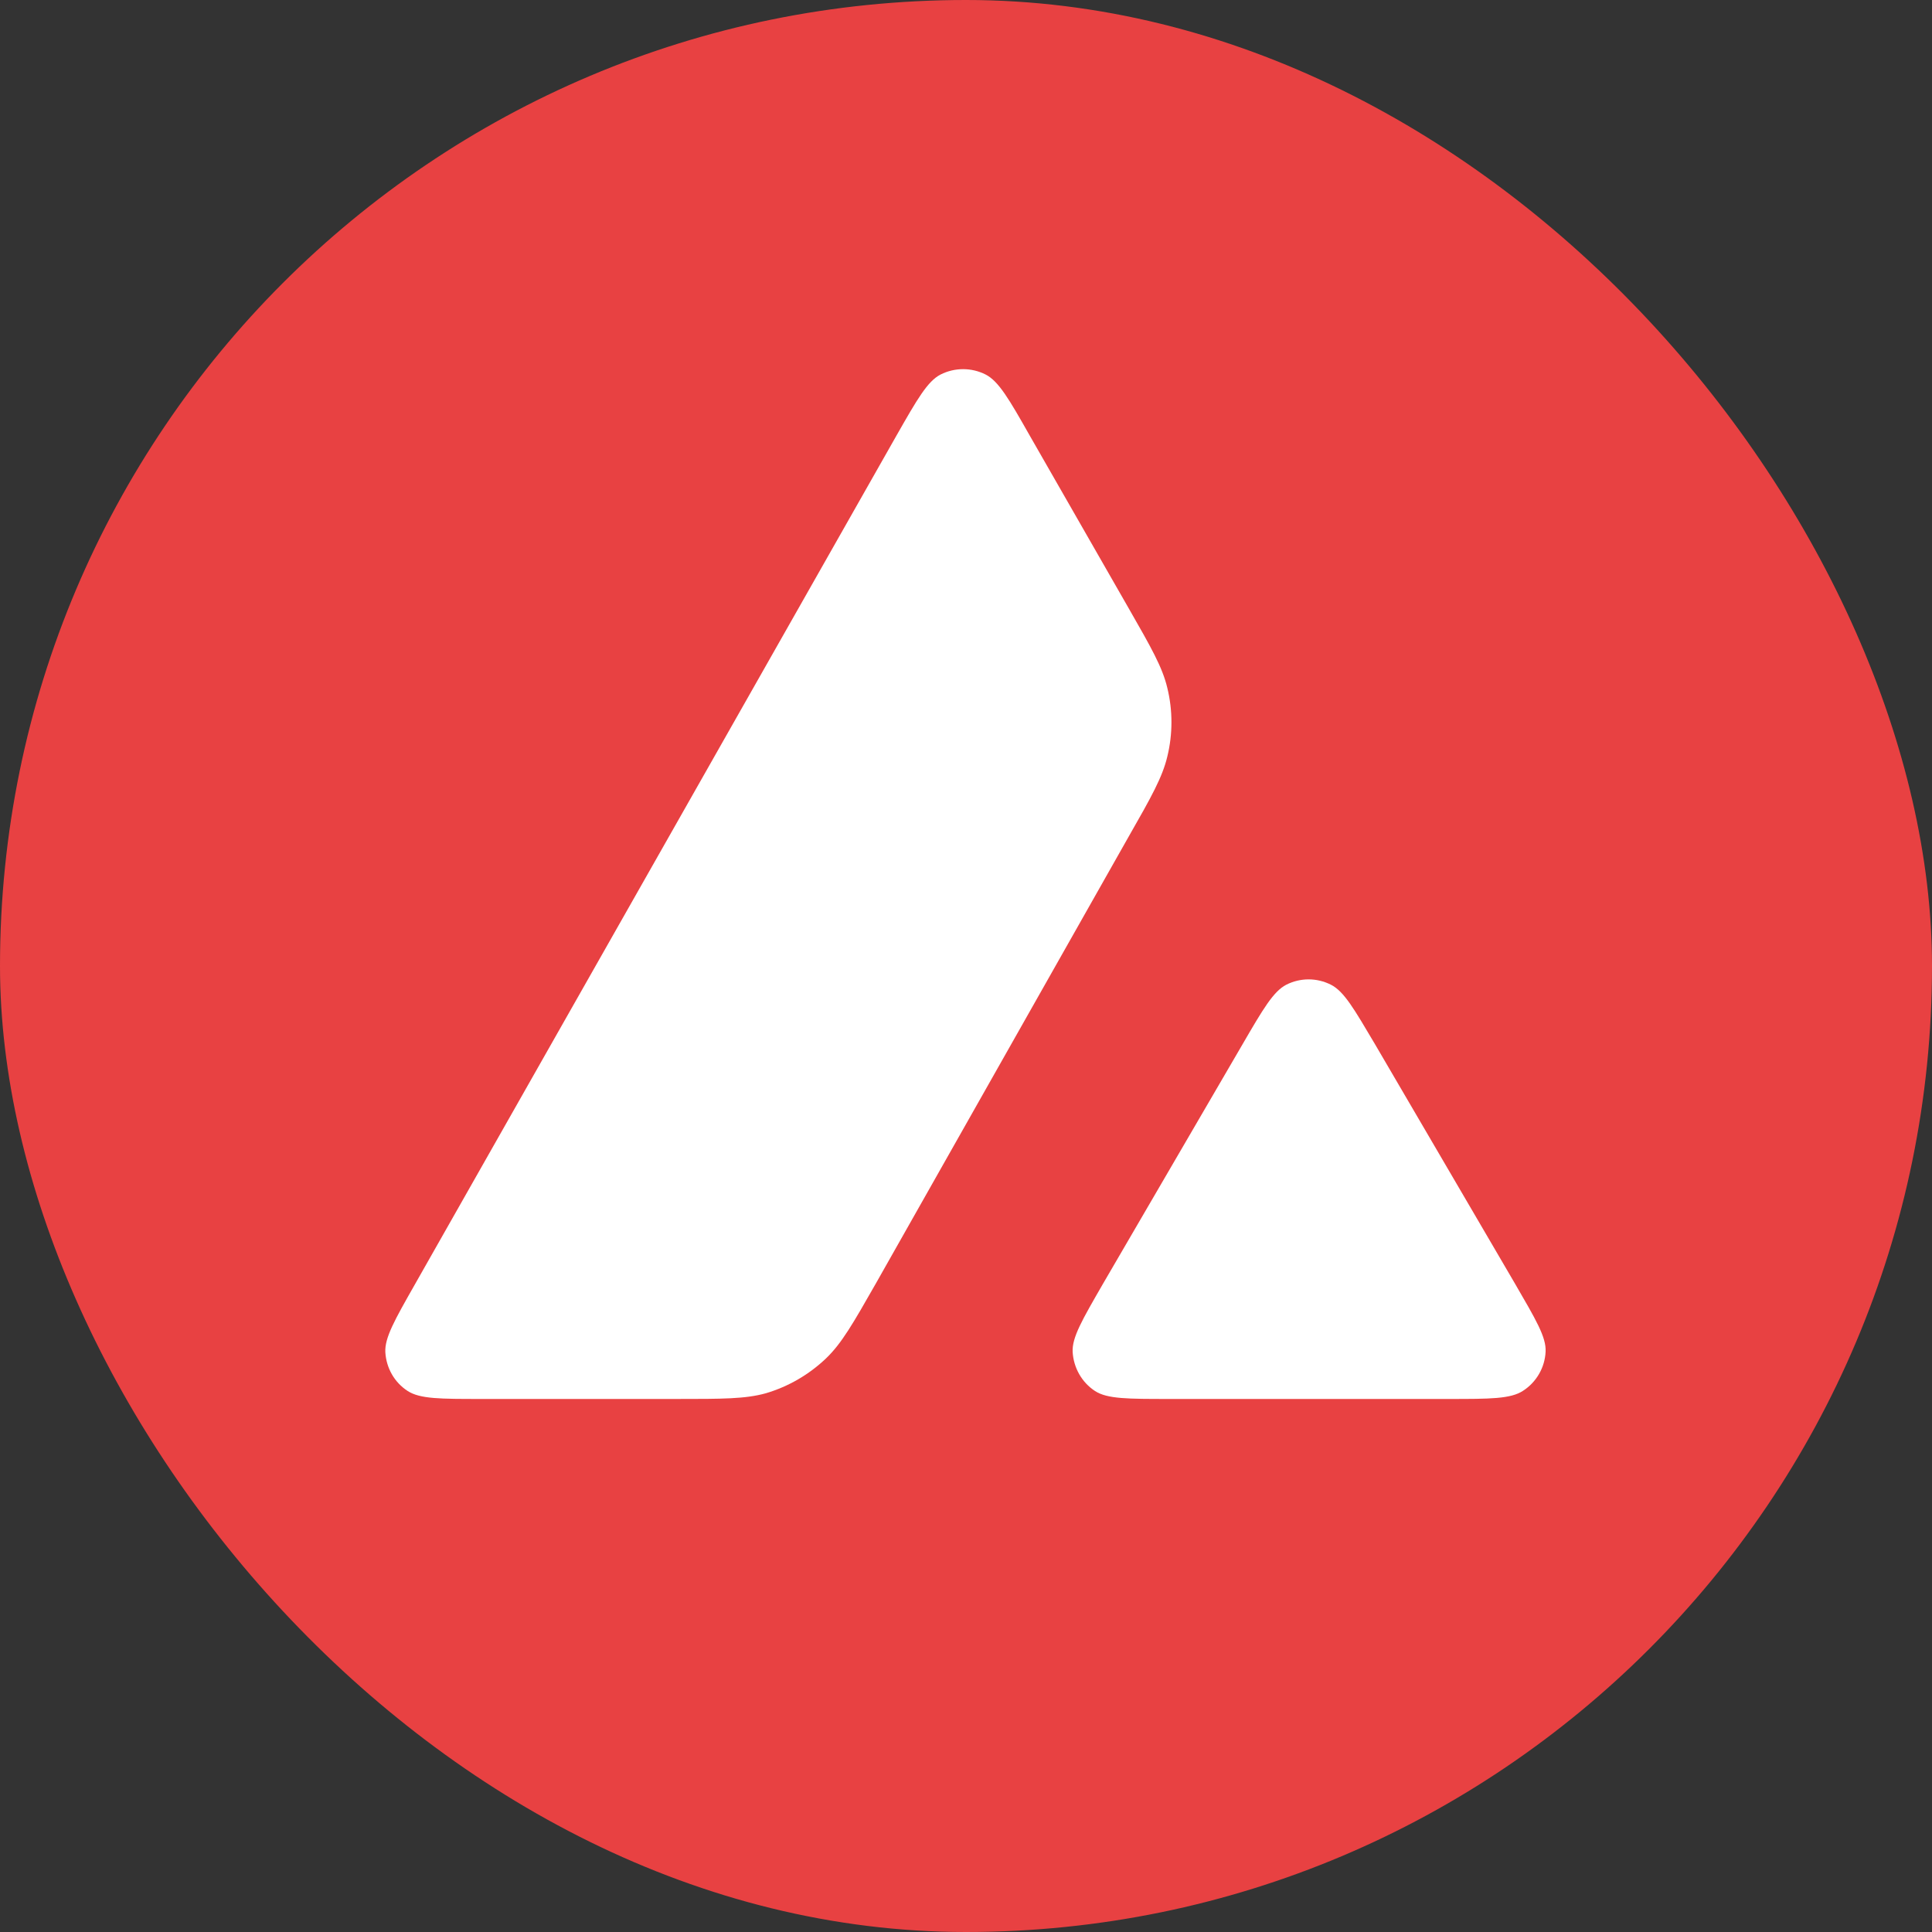
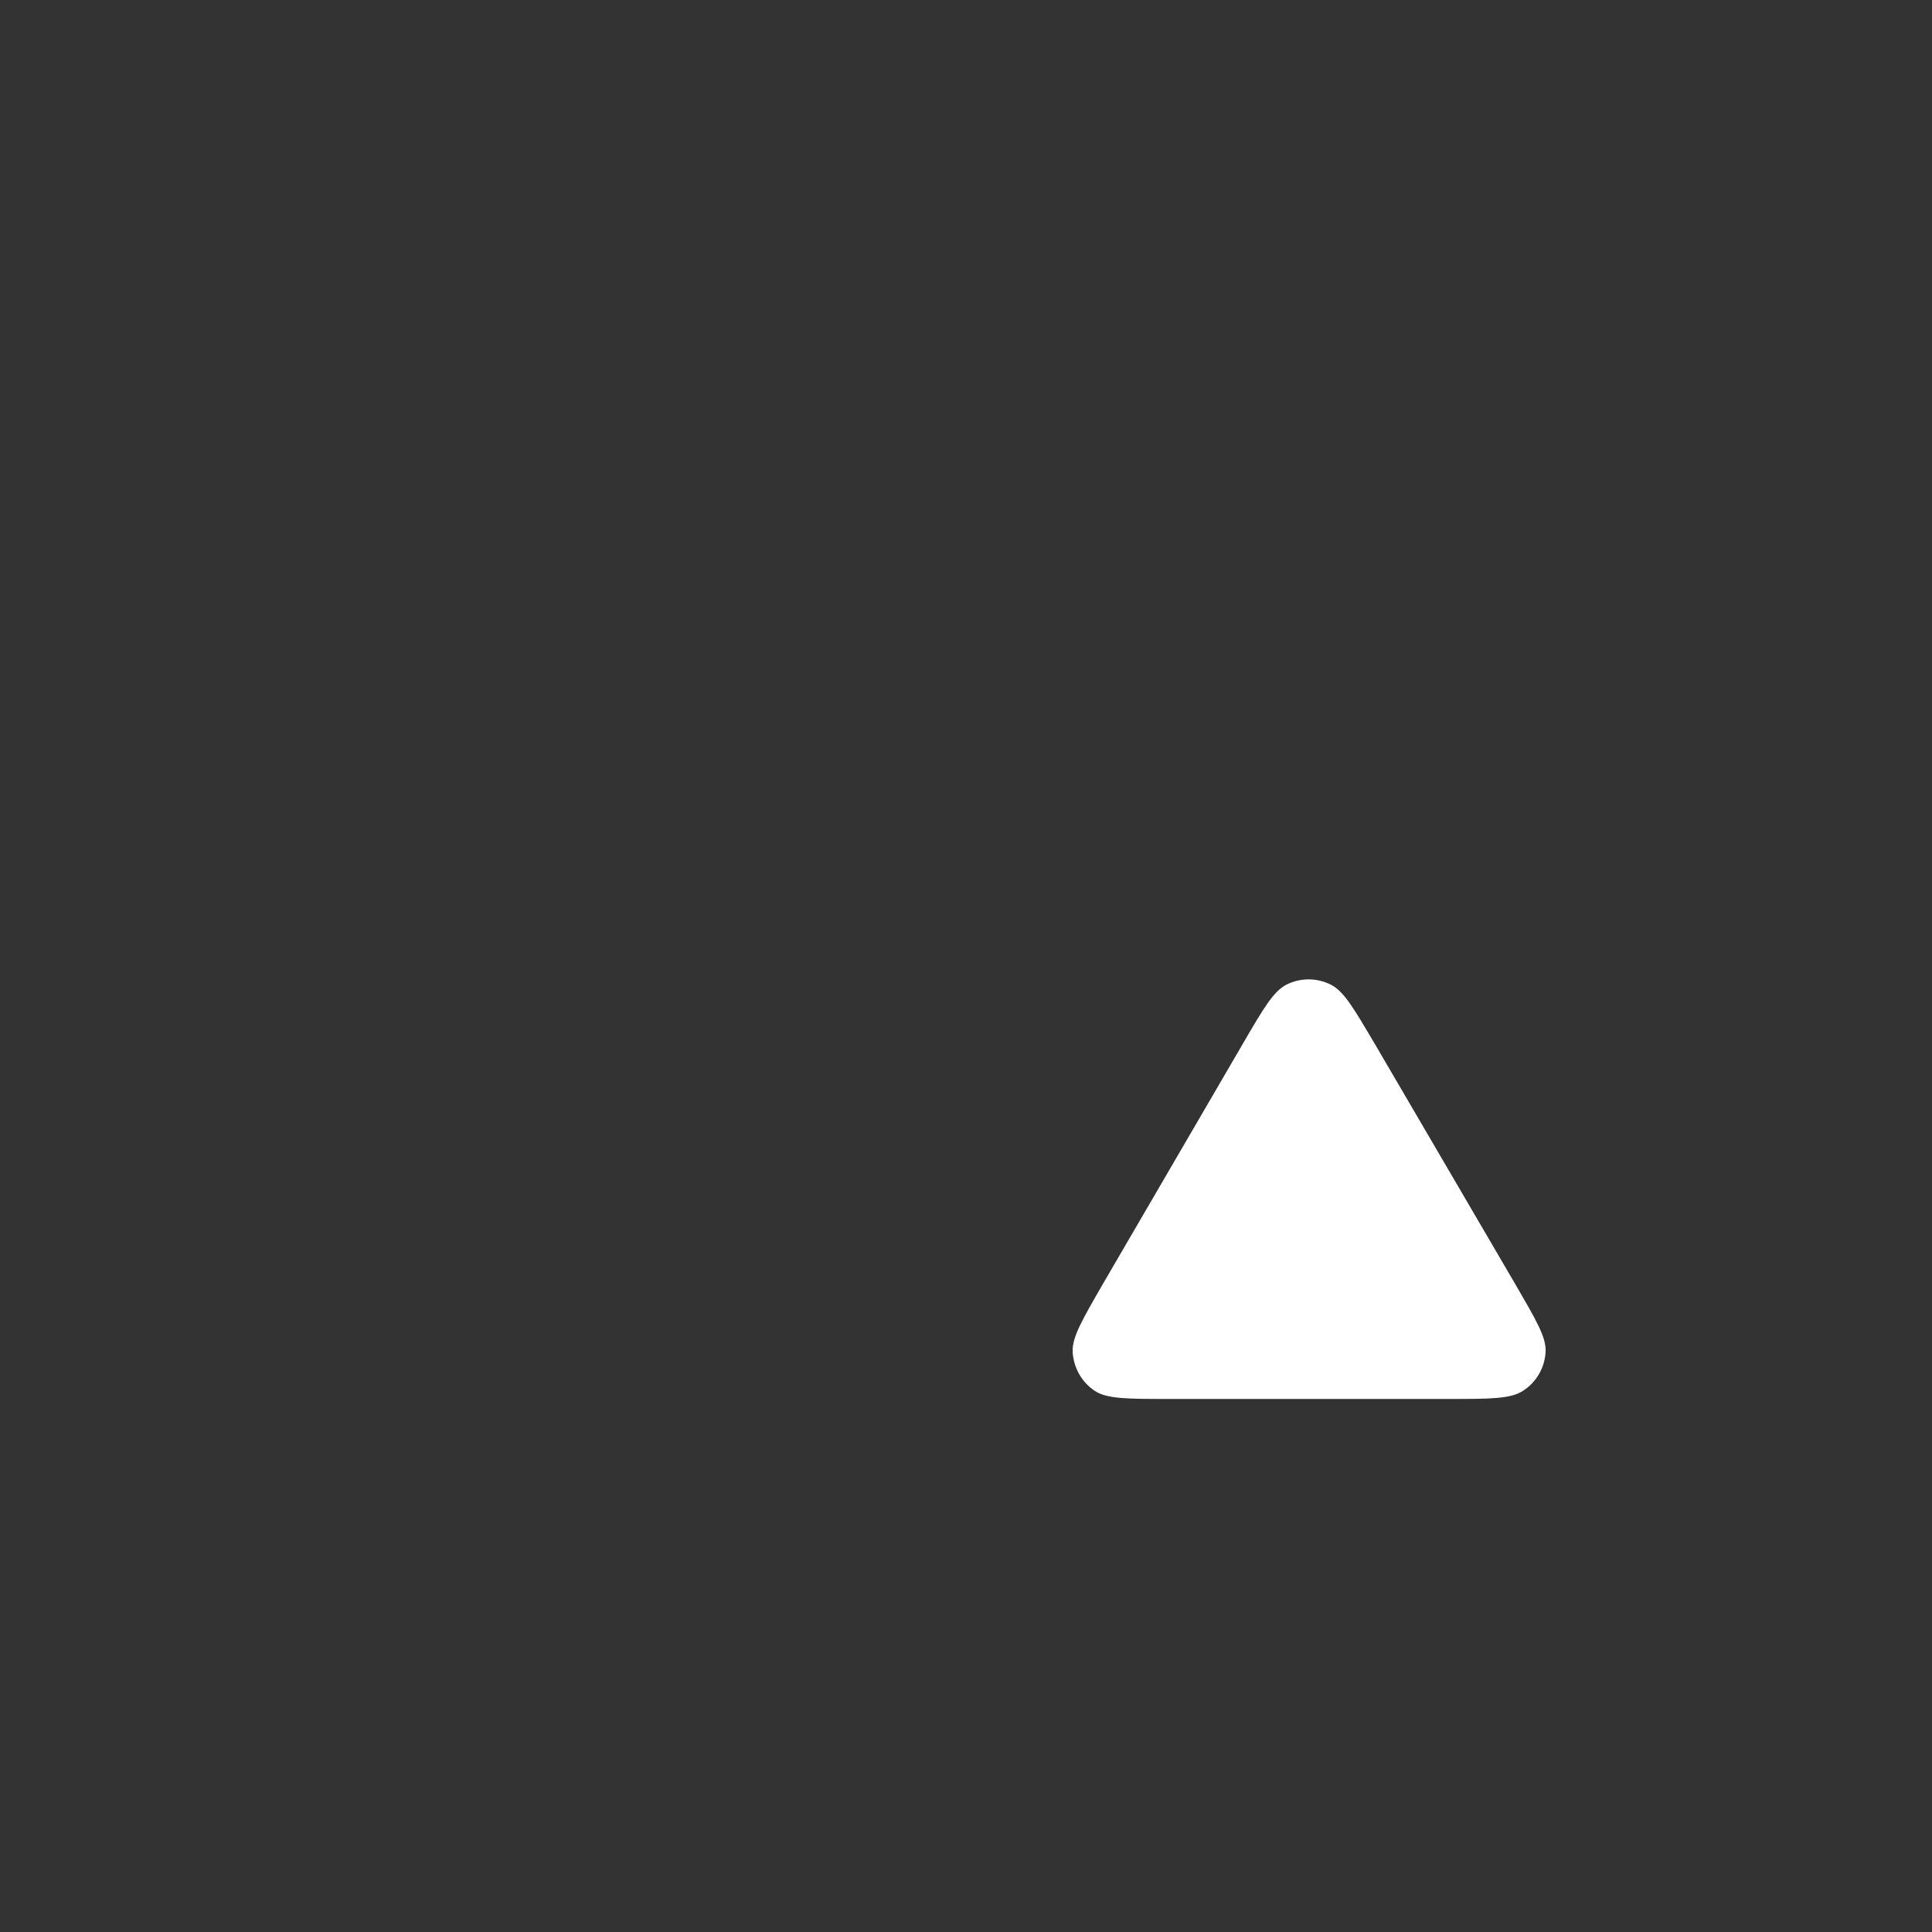
<svg xmlns="http://www.w3.org/2000/svg" fill="none" height="20" viewBox="0 0 20 20" width="20">
  <rect x="0" y="0" width="20" height="20" fill="#333333" stroke="none" />
-   <rect fill="#E84142" height="20" rx="10" width="20" />
-   <path d="M7.003 14.482H4.983C4.559 14.482 4.349 14.482 4.221 14.4C4.083 14.311 3.999 14.162 3.989 13.999C3.981 13.848 4.086 13.664 4.295 13.296L9.282 4.506C9.495 4.132 9.602 3.946 9.737 3.877C9.883 3.803 10.057 3.803 10.203 3.877C10.338 3.946 10.446 4.132 10.658 4.506L11.683 6.295C11.916 6.702 12.033 6.906 12.084 7.121C12.141 7.354 12.141 7.599 12.084 7.832C12.033 8.046 11.918 8.251 11.686 8.657L9.066 13.288C8.831 13.7 8.713 13.907 8.55 14.063C8.373 14.231 8.161 14.354 7.928 14.423C7.716 14.482 7.478 14.482 7.003 14.482Z" fill="white" />
  <path d="M14.998 14.482H12.104C11.677 14.482 11.462 14.482 11.336 14.4C11.198 14.31 11.114 14.159 11.104 13.996C11.096 13.845 11.204 13.661 11.418 13.29L12.863 10.81C13.075 10.445 13.182 10.263 13.315 10.194C13.461 10.12 13.632 10.12 13.778 10.194C13.914 10.263 14.018 10.445 14.233 10.808L15.683 13.288C15.898 13.659 16.008 13.842 16 13.993C15.992 14.157 15.905 14.308 15.767 14.397C15.639 14.482 15.425 14.482 14.998 14.482Z" fill="white" />
</svg>